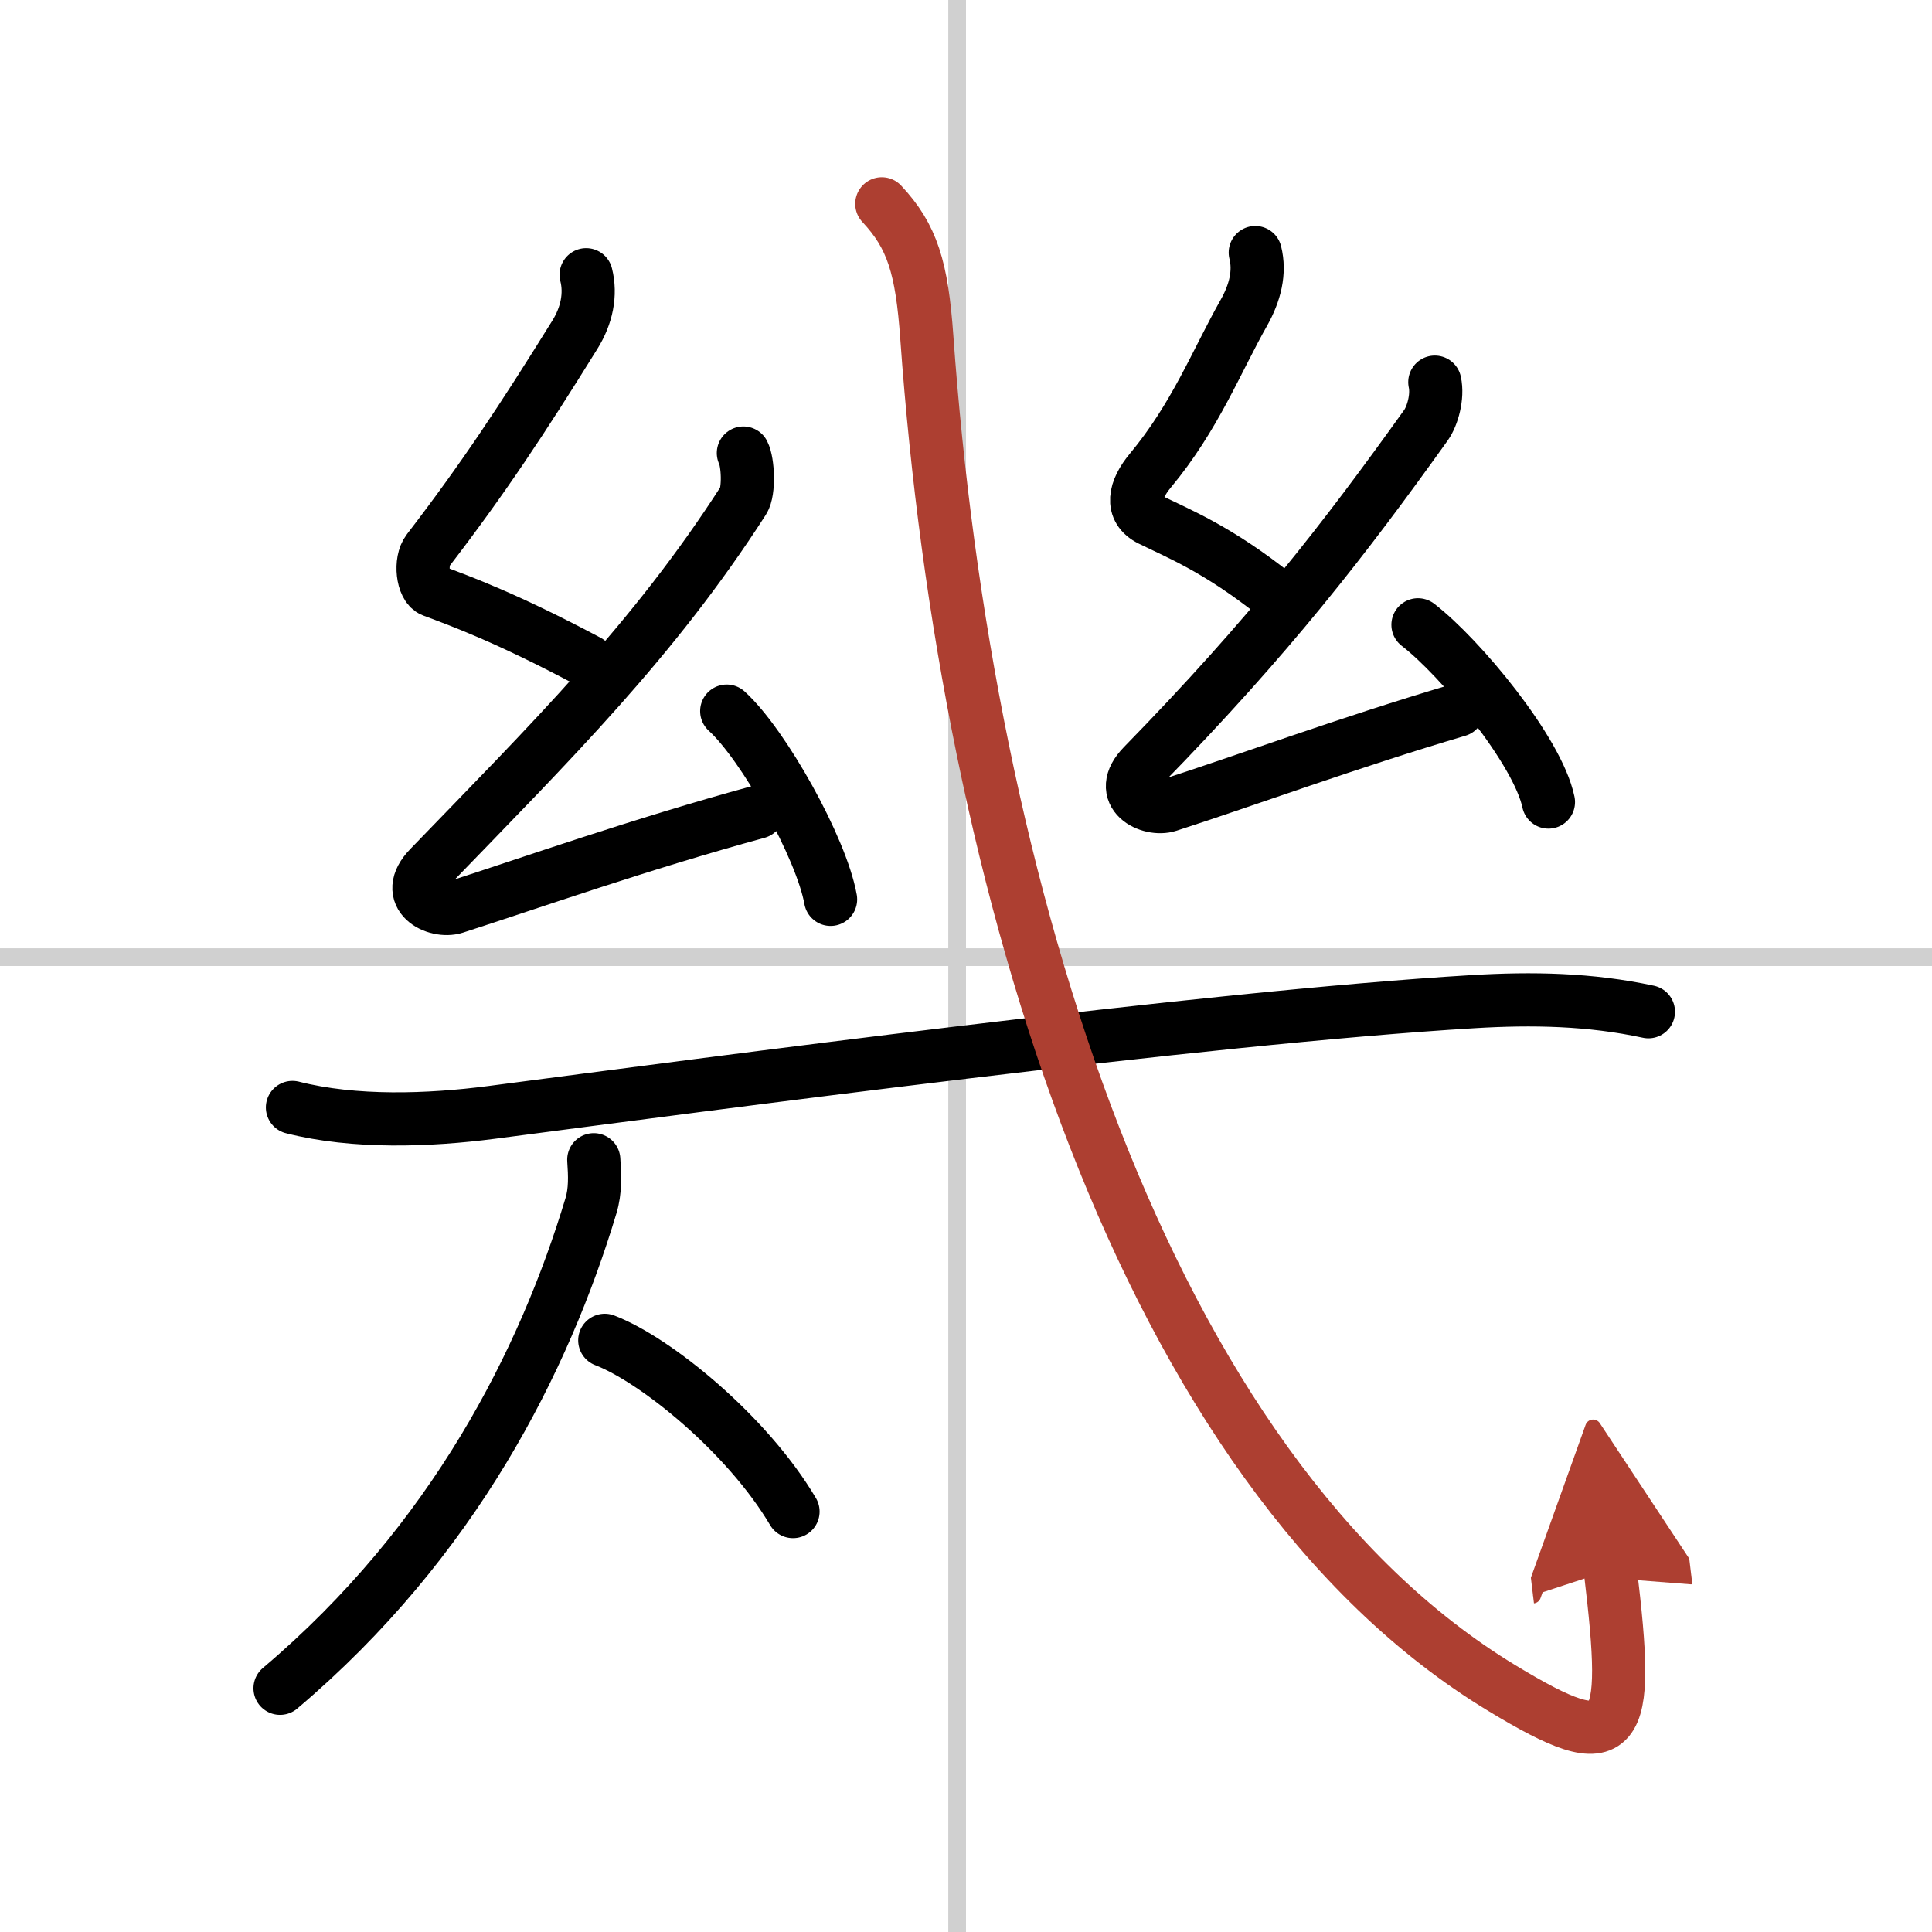
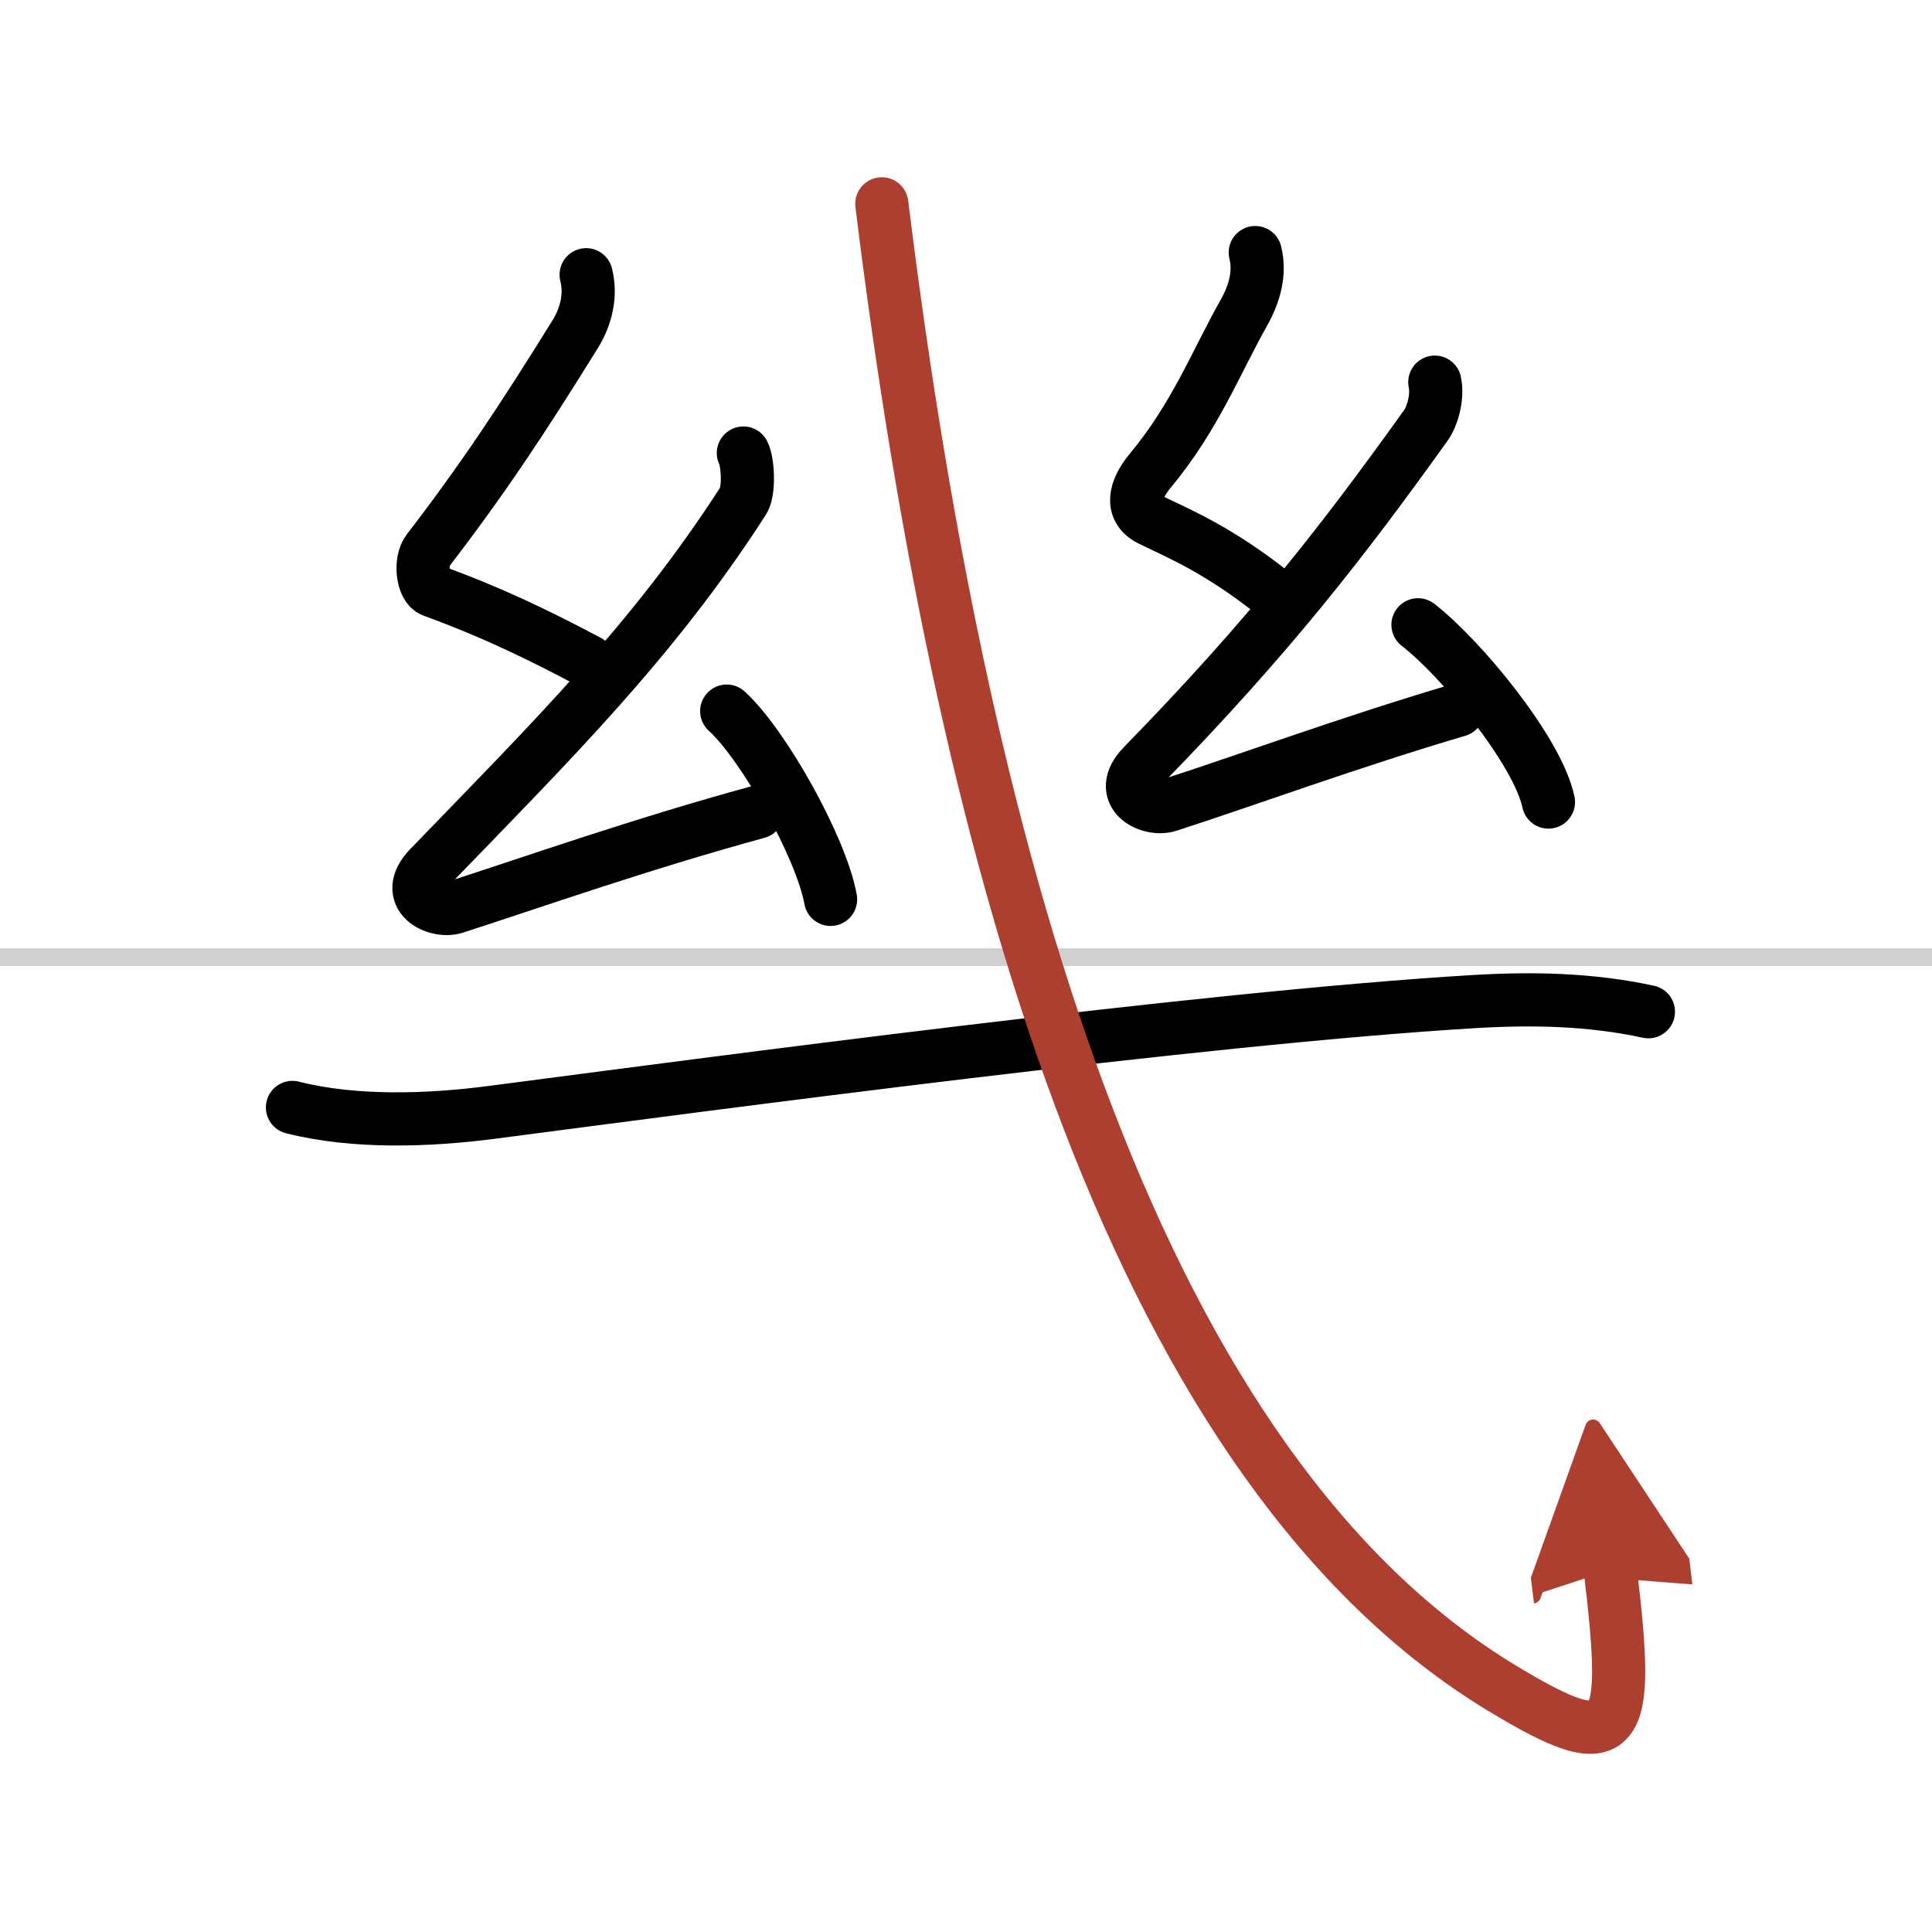
<svg xmlns="http://www.w3.org/2000/svg" width="400" height="400" viewBox="0 0 109 109">
  <defs>
    <marker id="a" markerWidth="4" orient="auto" refX="1" refY="5" viewBox="0 0 10 10">
      <polyline points="0 0 10 5 0 10 1 5" fill="#ad3f31" stroke="#ad3f31" />
    </marker>
  </defs>
  <g fill="none" stroke="#000" stroke-linecap="round" stroke-linejoin="round" stroke-width="3">
    <rect width="100%" height="100%" fill="#fff" stroke="#fff" />
-     <line x1="54" x2="54" y2="109" stroke="#d0d0d0" stroke-width="1" />
    <line x2="109" y1="54" y2="54" stroke="#d0d0d0" stroke-width="1" />
    <path d="m33.07 15.5c0.28 1.11 0.04 2.3-0.64 3.39-2.98 4.8-5.17 8.11-8.28 12.16-0.48 0.62-0.31 2.06 0.25 2.27 1.63 0.61 4.23 1.56 8.79 3.99" />
    <path d="m41.94 25.56c0.26 0.5 0.34 2.15 0 2.68-5.05 7.86-10.78 13.53-17.71 20.7-1.59 1.64 0.39 2.58 1.43 2.25 4.34-1.4 10.46-3.56 17.08-5.37" />
    <path d="m41 40.12c2.07 1.88 5.34 7.71 5.86 10.62" />
    <path d="m70.82 14.25c0.28 1.11-0.01 2.27-0.64 3.39-1.55 2.74-2.75 5.87-5.28 8.91-0.9 1.08-1.15 2.2 0 2.77 1.56 0.77 3.81 1.66 7.04 4.24" />
    <path d="m80.95 21.56c0.18 0.82-0.13 1.91-0.5 2.43-4.57 6.39-8.82 11.89-15.96 19.2-1.6 1.64 0.39 2.59 1.43 2.25 4.34-1.4 10.21-3.56 16.33-5.37" />
    <path d="m80 35.25c2.4 1.85 6.76 7.12 7.36 10" />
    <path d="m16.5 62.48c3.5 0.89 7.7 0.74 11.23 0.28 12.42-1.62 40.06-5.33 55.39-6.25 3.33-0.2 6.59-0.14 9.88 0.57" />
-     <path d="m33.5 65.43c0.06 0.87 0.1 1.75-0.16 2.6-2.62 8.7-7.73 18.92-17.54 27.22" />
-     <path d="m34.12 75.62c2.85 1.09 8.03 5.28 10.62 9.66" />
-     <path d="M49.75,11.5c1.72,1.84,2.26,3.59,2.54,7.54C54.5,50,64.5,83,84.75,95.25c6.69,4.05,7.25,2.88,6.1-6.67" marker-end="url(#a)" stroke="#ad3f31" />
+     <path d="M49.75,11.5C54.5,50,64.5,83,84.75,95.25c6.69,4.05,7.25,2.88,6.1-6.67" marker-end="url(#a)" stroke="#ad3f31" />
  </g>
</svg>